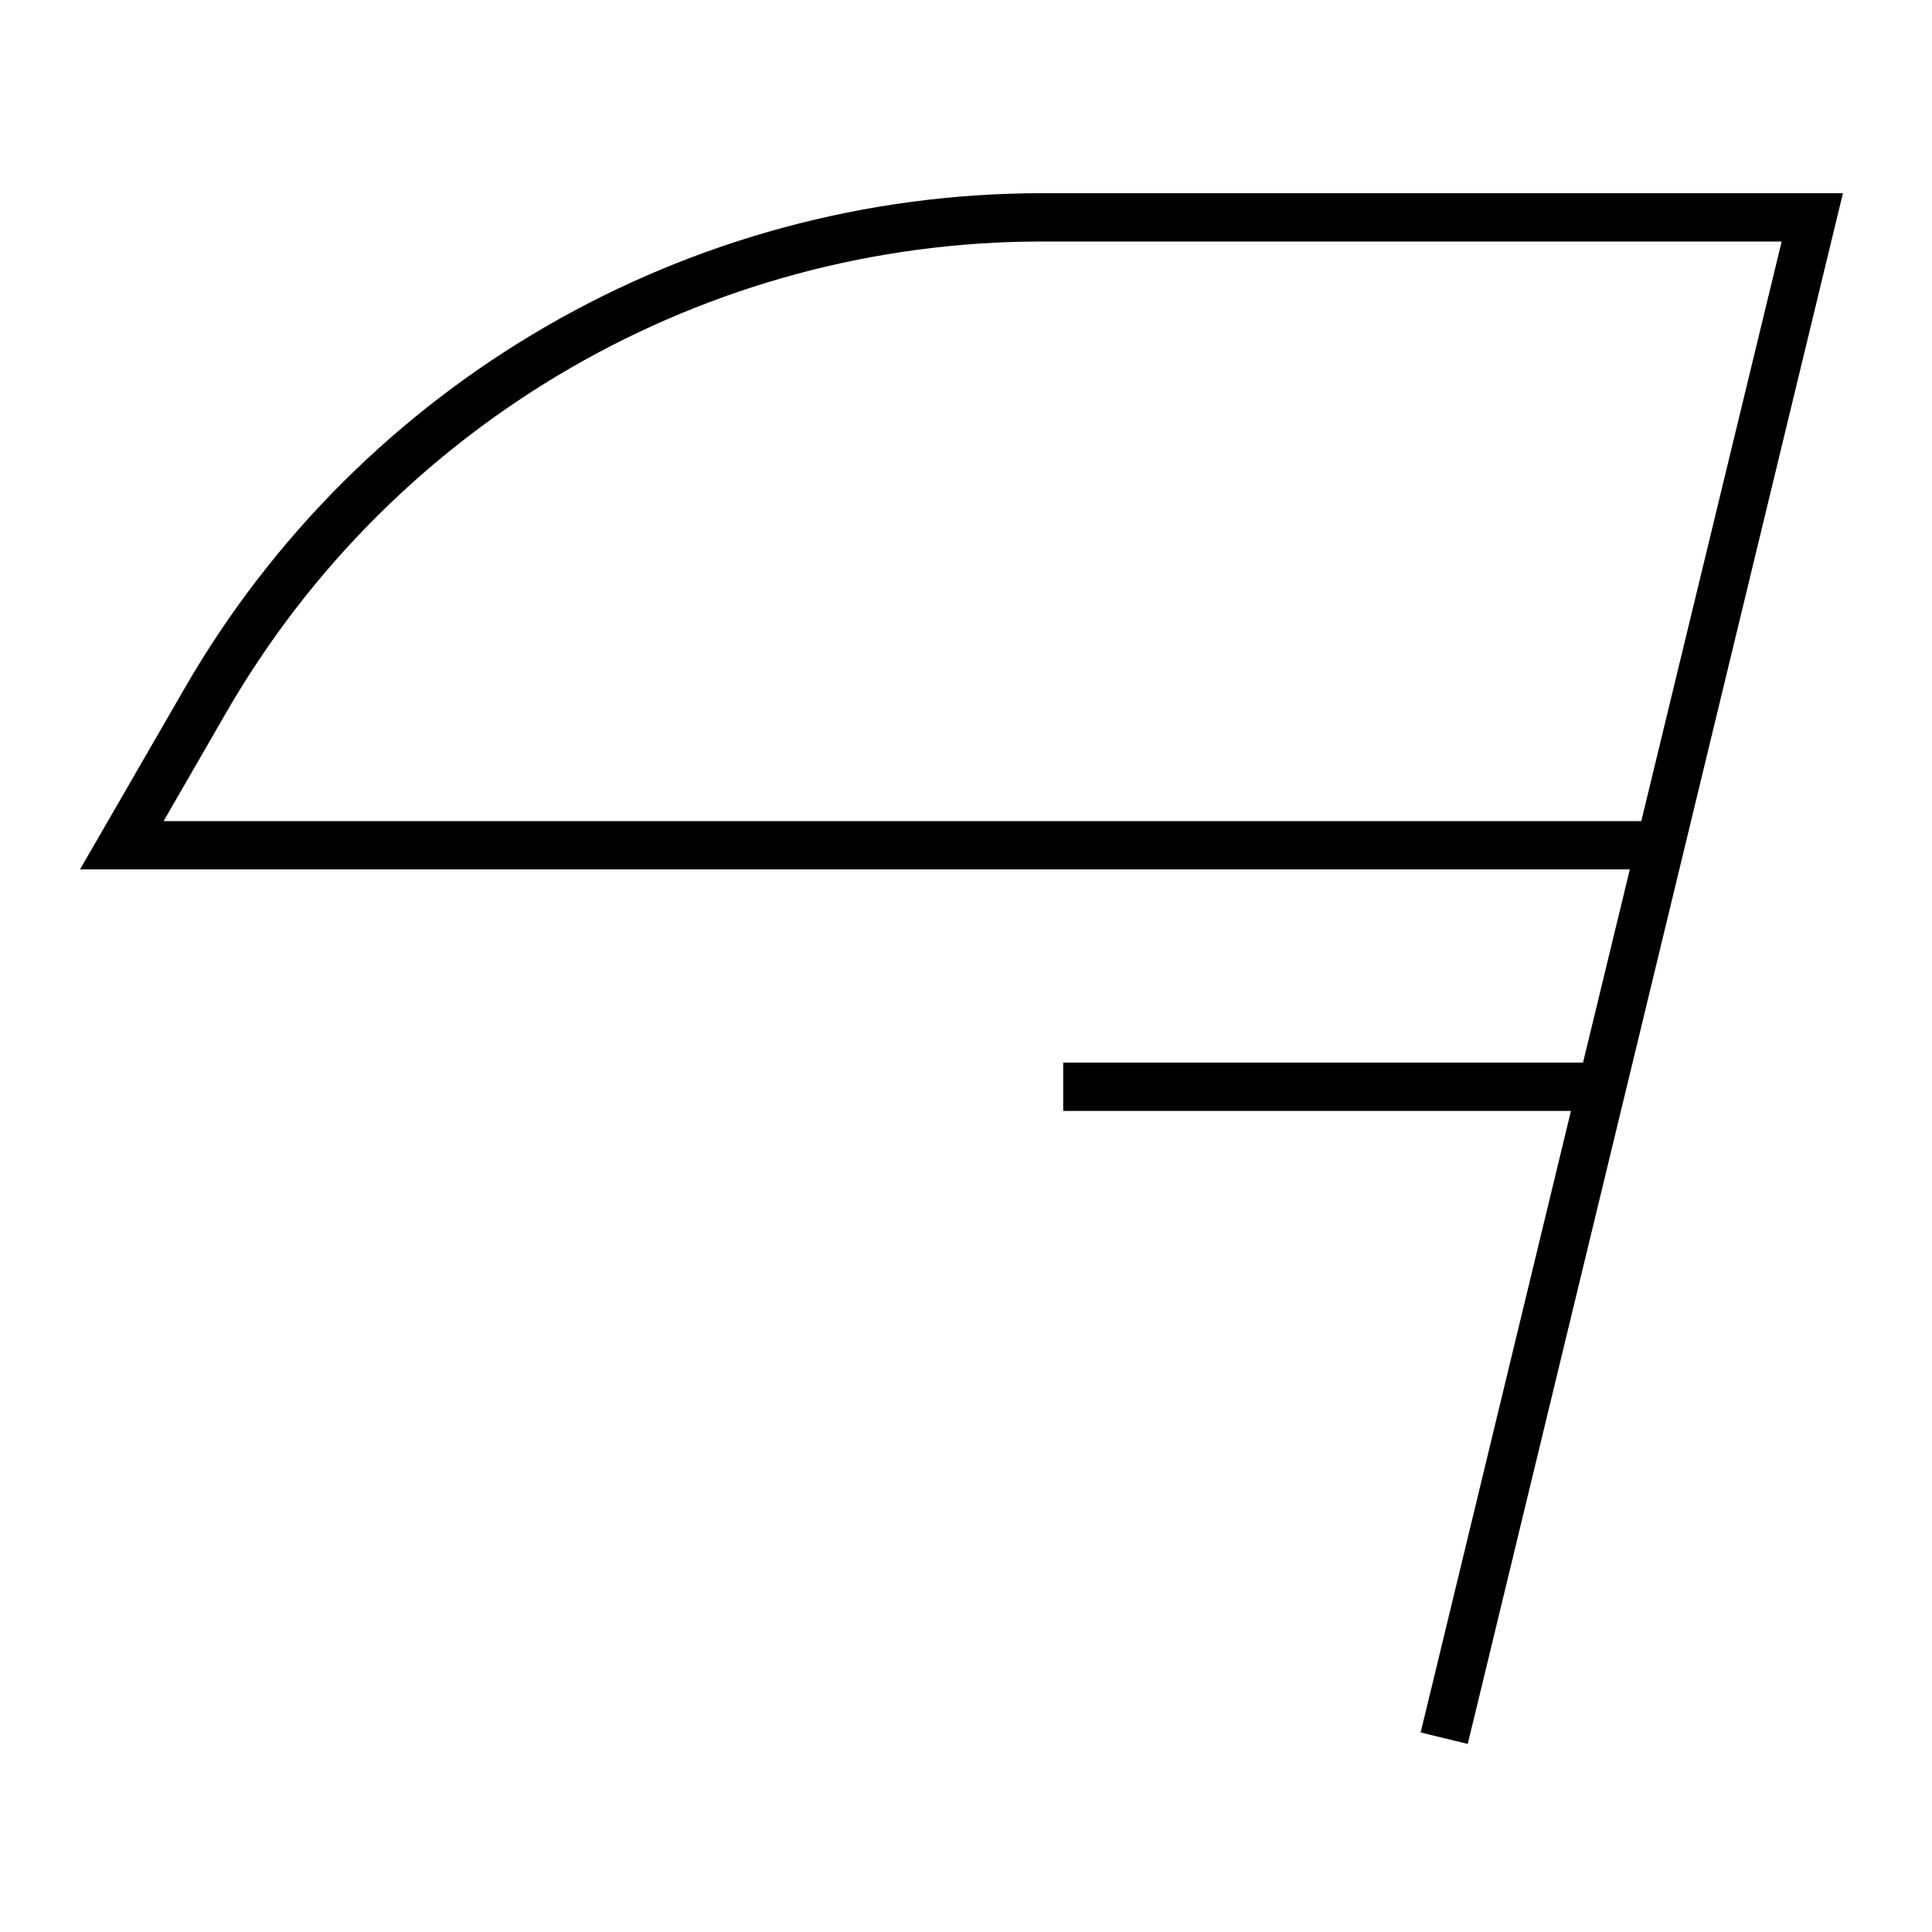
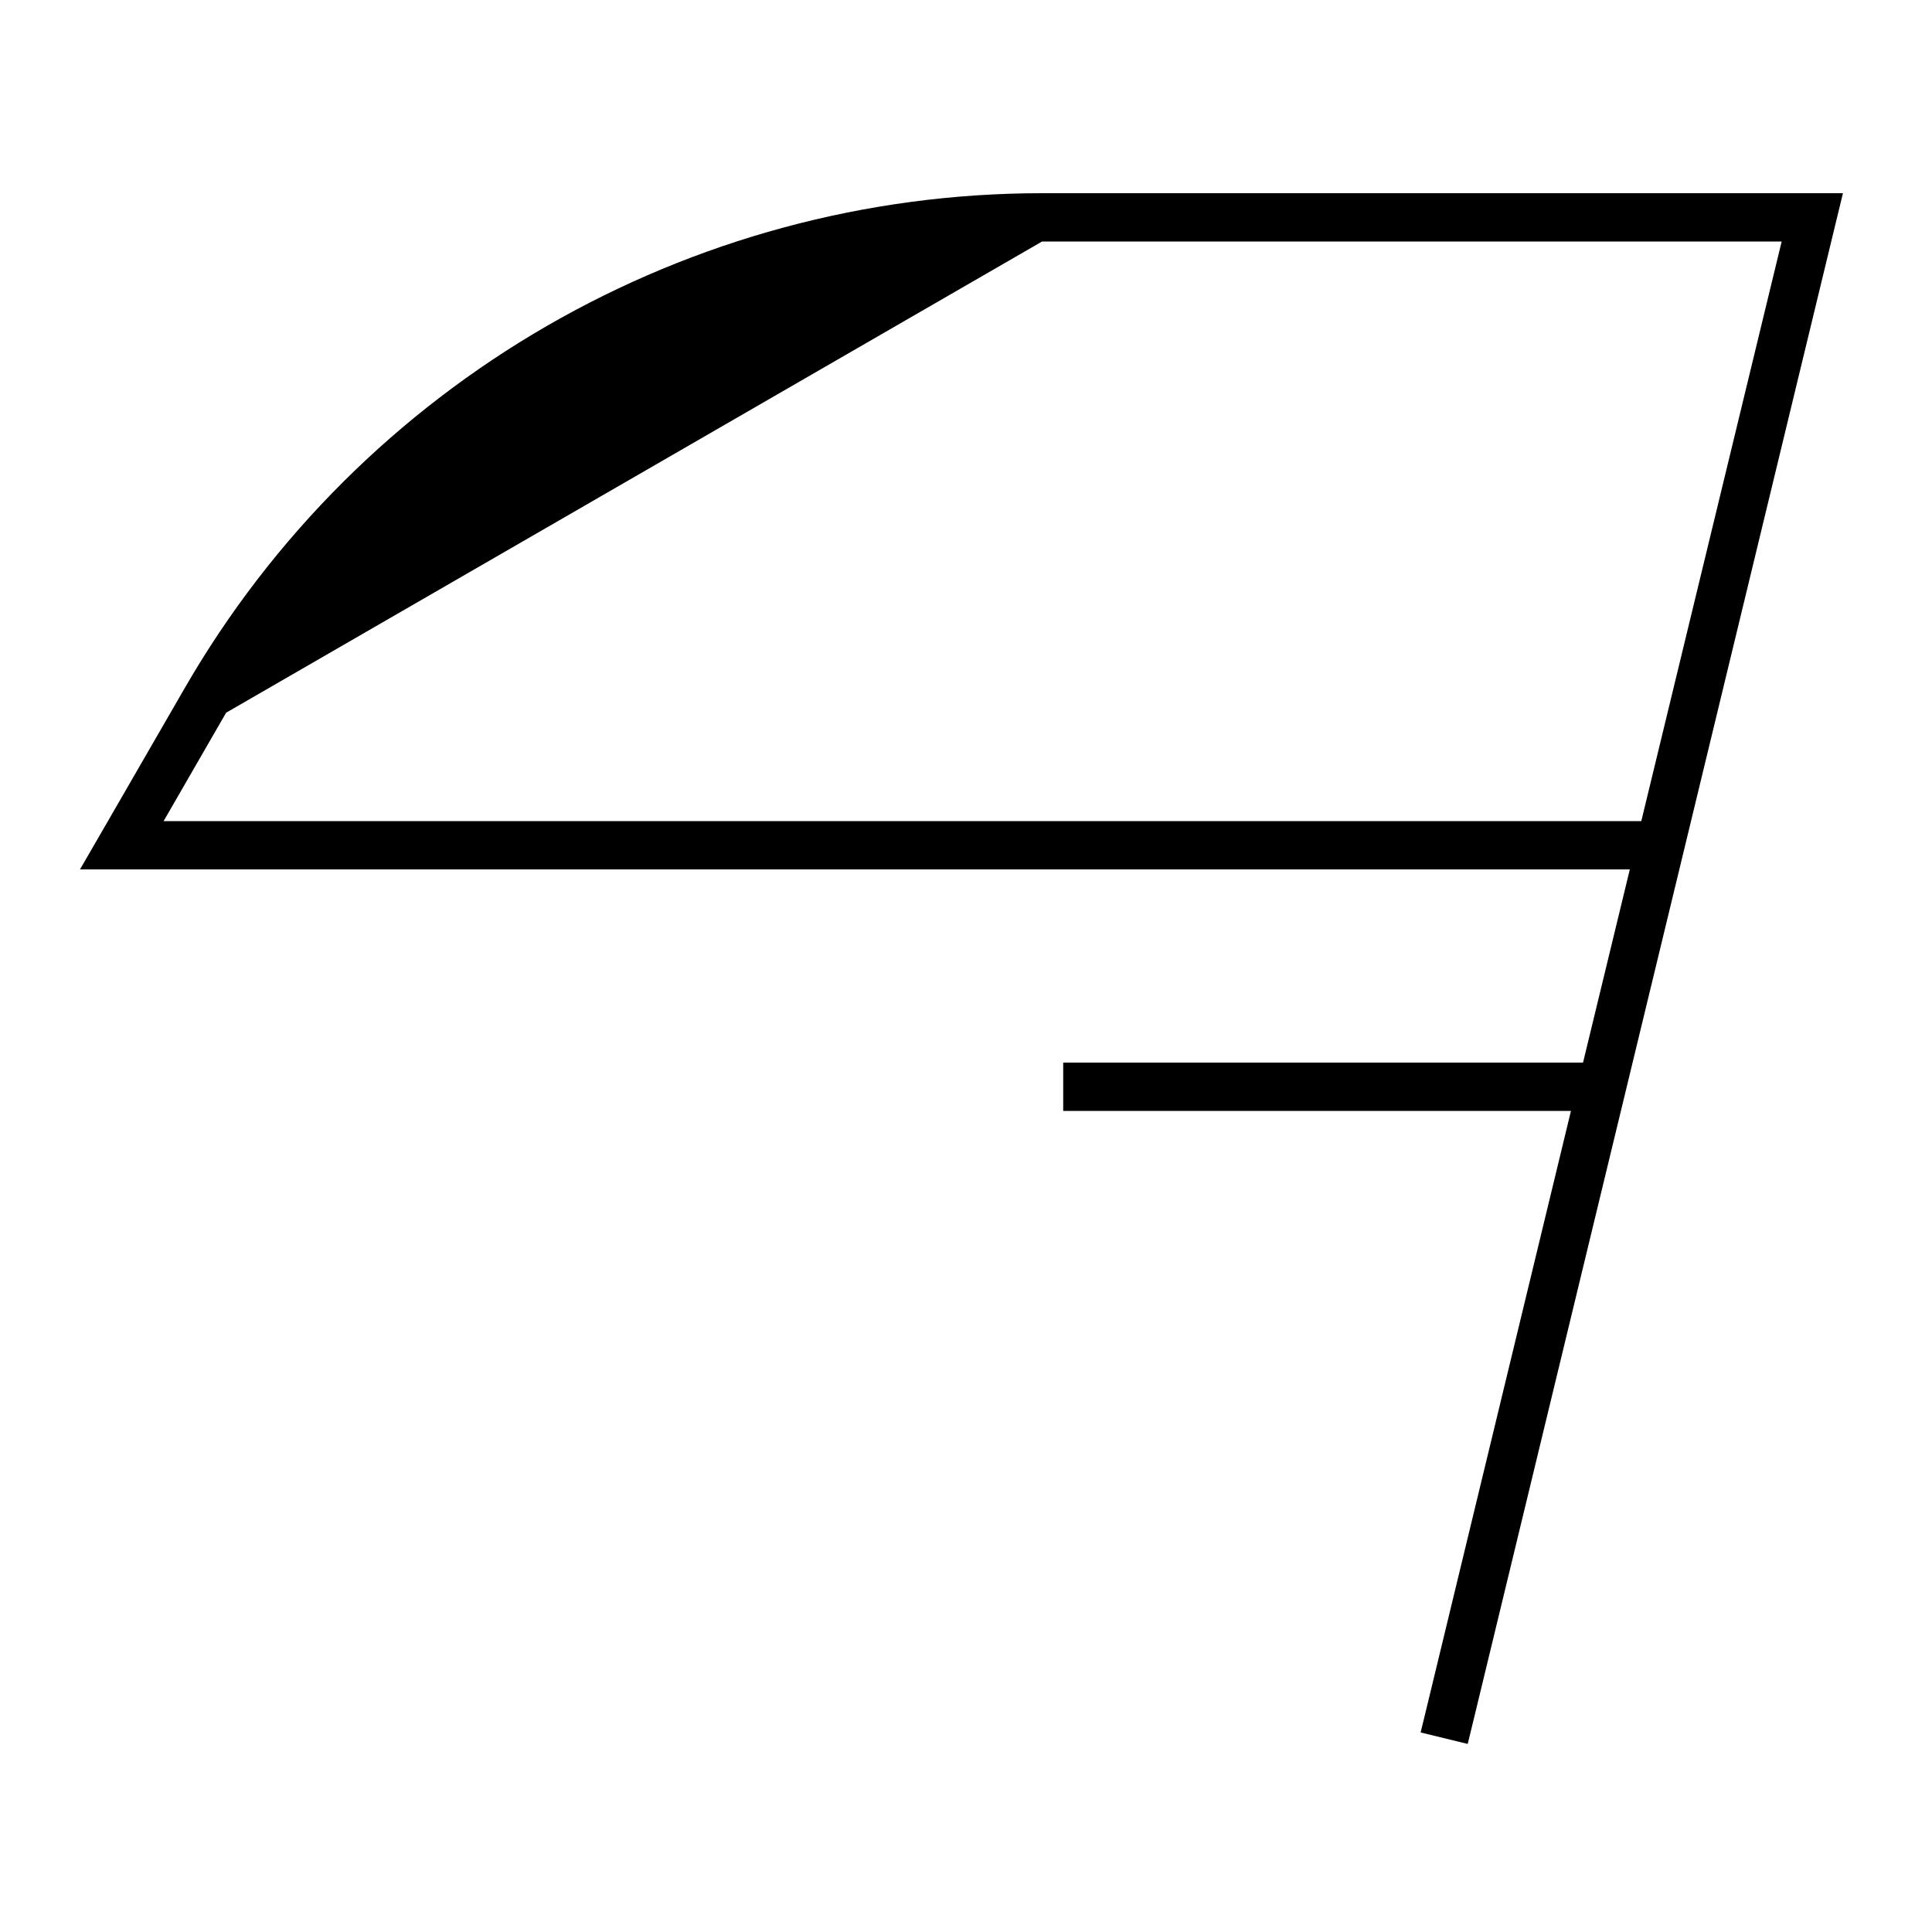
<svg xmlns="http://www.w3.org/2000/svg" viewBox="0 0 640 640">
-   <path fill="currentColor" d="M74.9 236.1L54.2 272L543.7 272L590.2 80L345.2 80C233.7 80 130.6 139.5 74.9 236.1zM524.4 352L539.9 288L26.5 288C27.7 286 39.2 266 61.1 228.1C119.6 126.6 228 64 345.2 64L610.5 64L608.1 73.9L488.1 569.9L486.2 577.7L470.6 573.9L472.5 566.1L520.4 368L352.2 368L352.2 352L524.2 352z" />
+   <path fill="currentColor" d="M74.9 236.1L54.2 272L543.7 272L590.2 80L345.2 80zM524.4 352L539.9 288L26.5 288C27.7 286 39.2 266 61.1 228.1C119.6 126.6 228 64 345.2 64L610.5 64L608.1 73.9L488.1 569.9L486.2 577.7L470.6 573.9L472.5 566.1L520.4 368L352.2 368L352.2 352L524.2 352z" />
</svg>